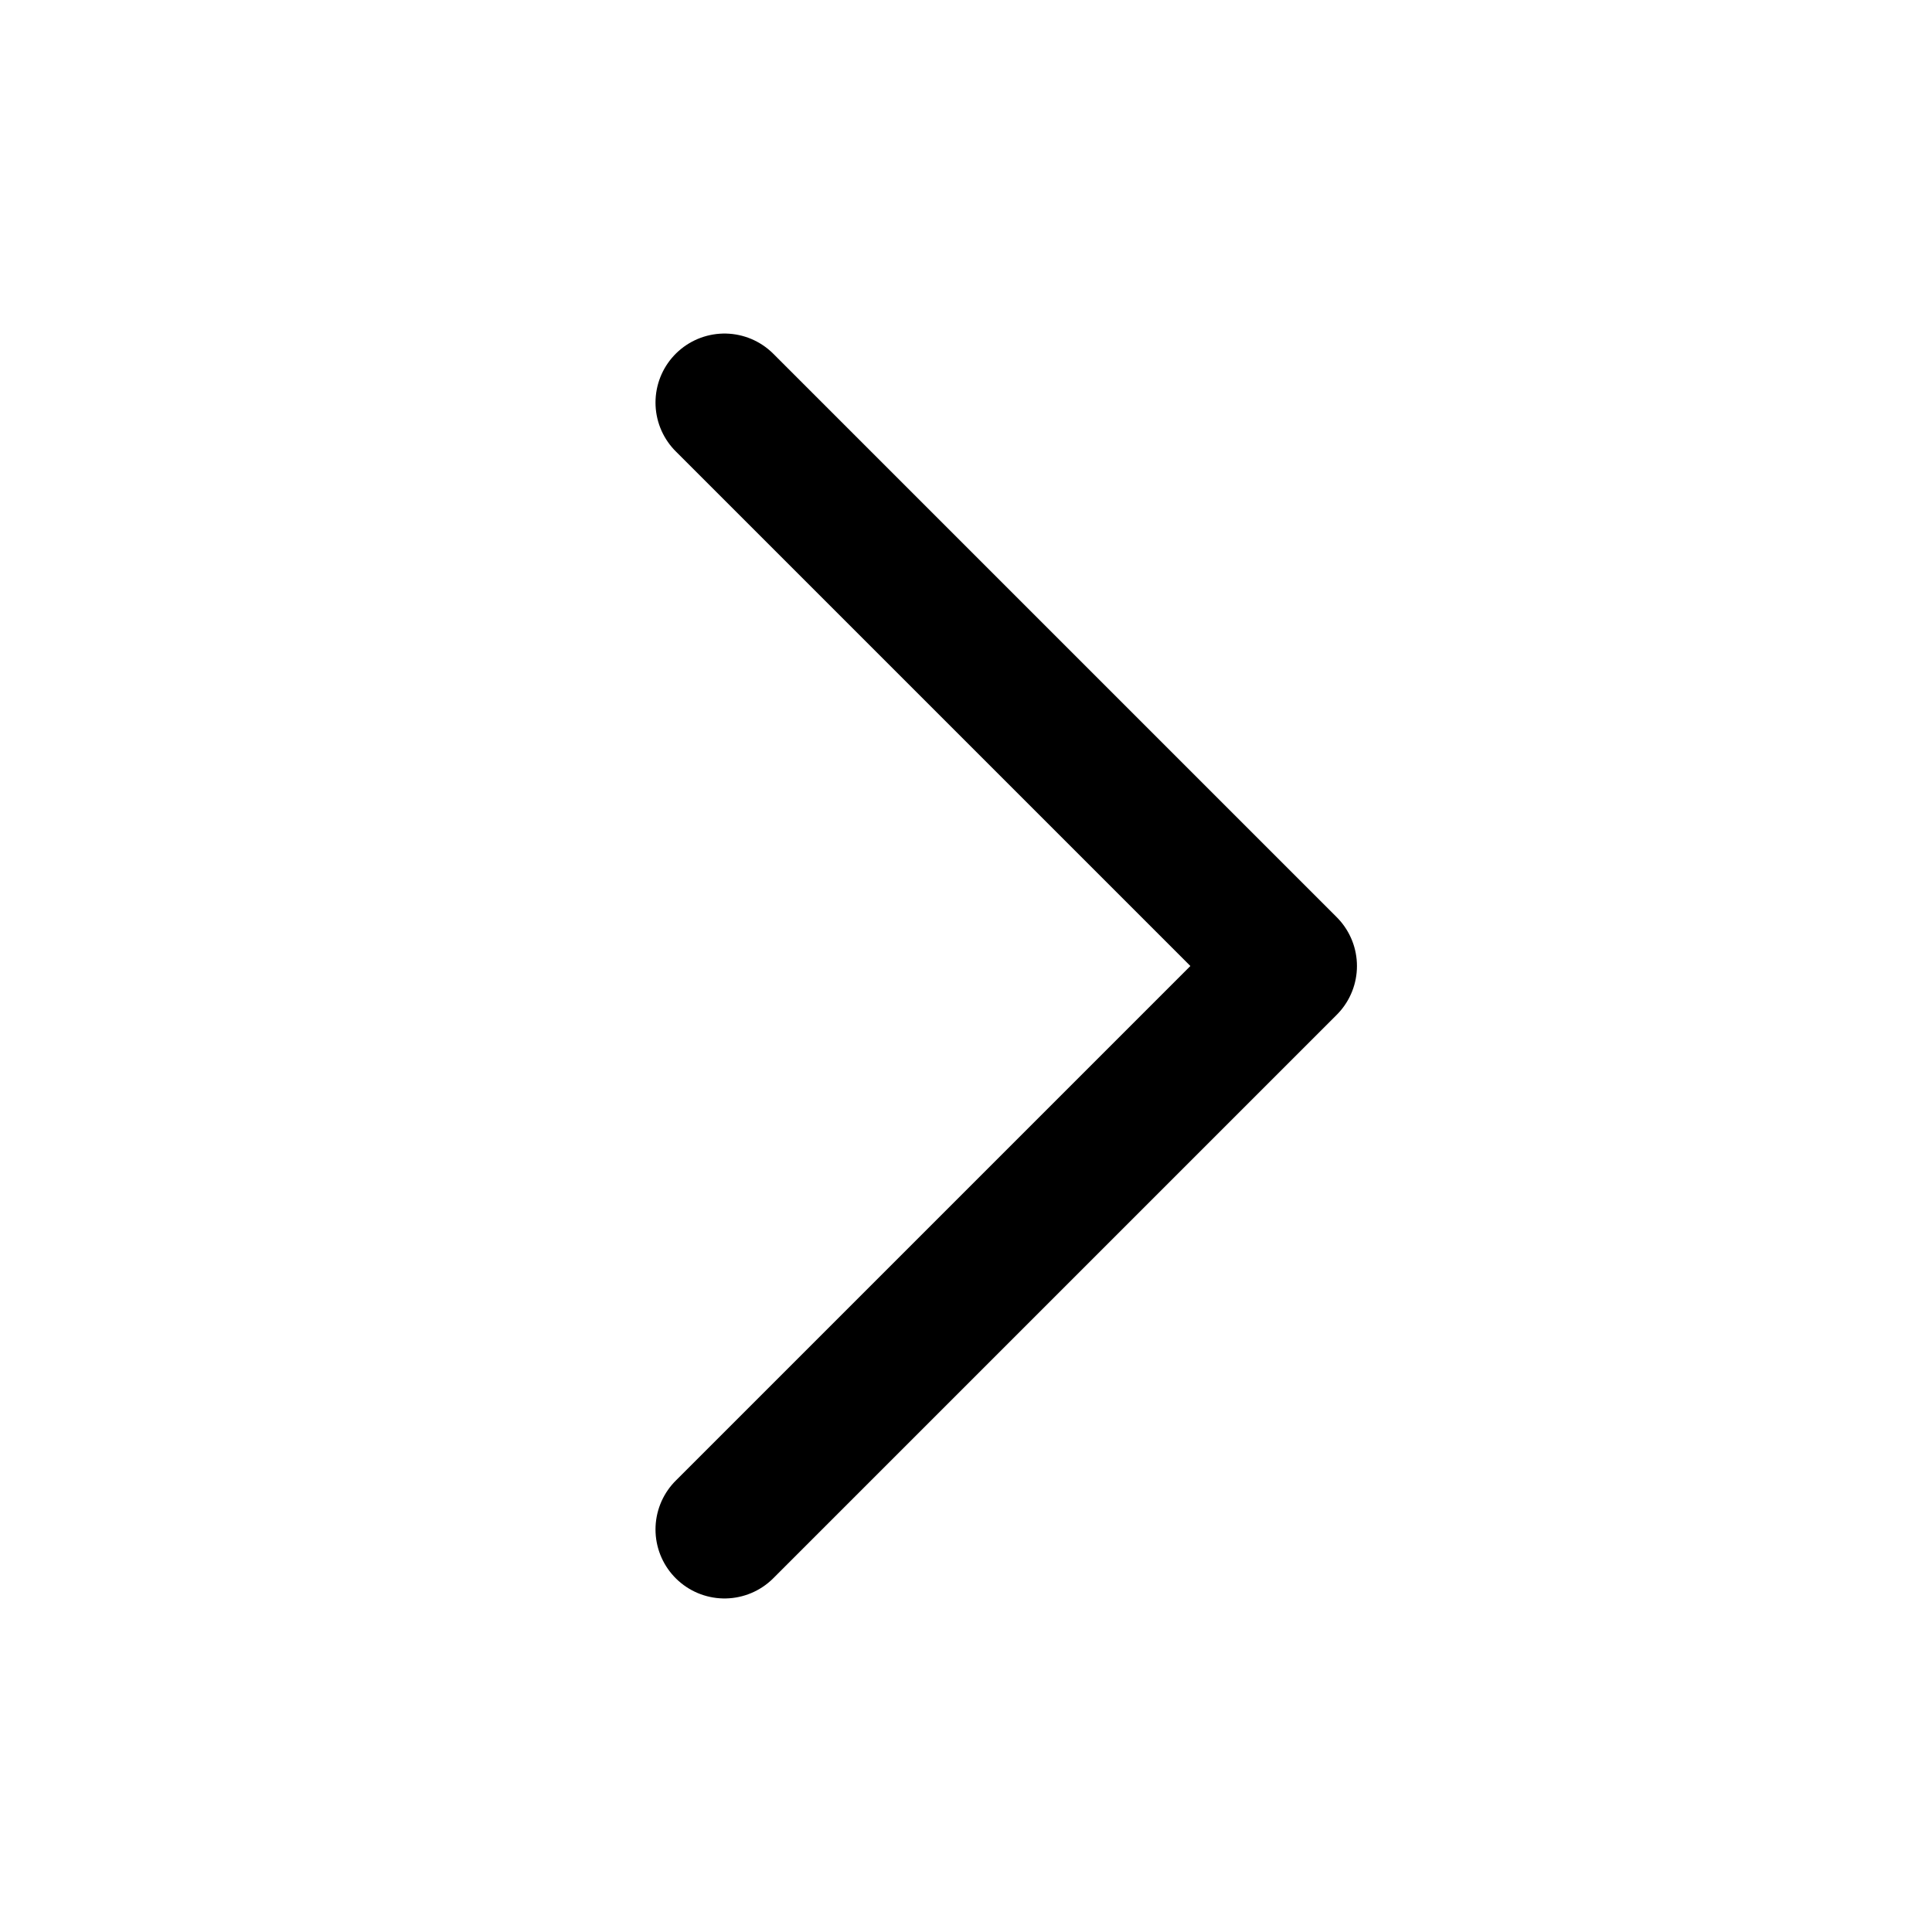
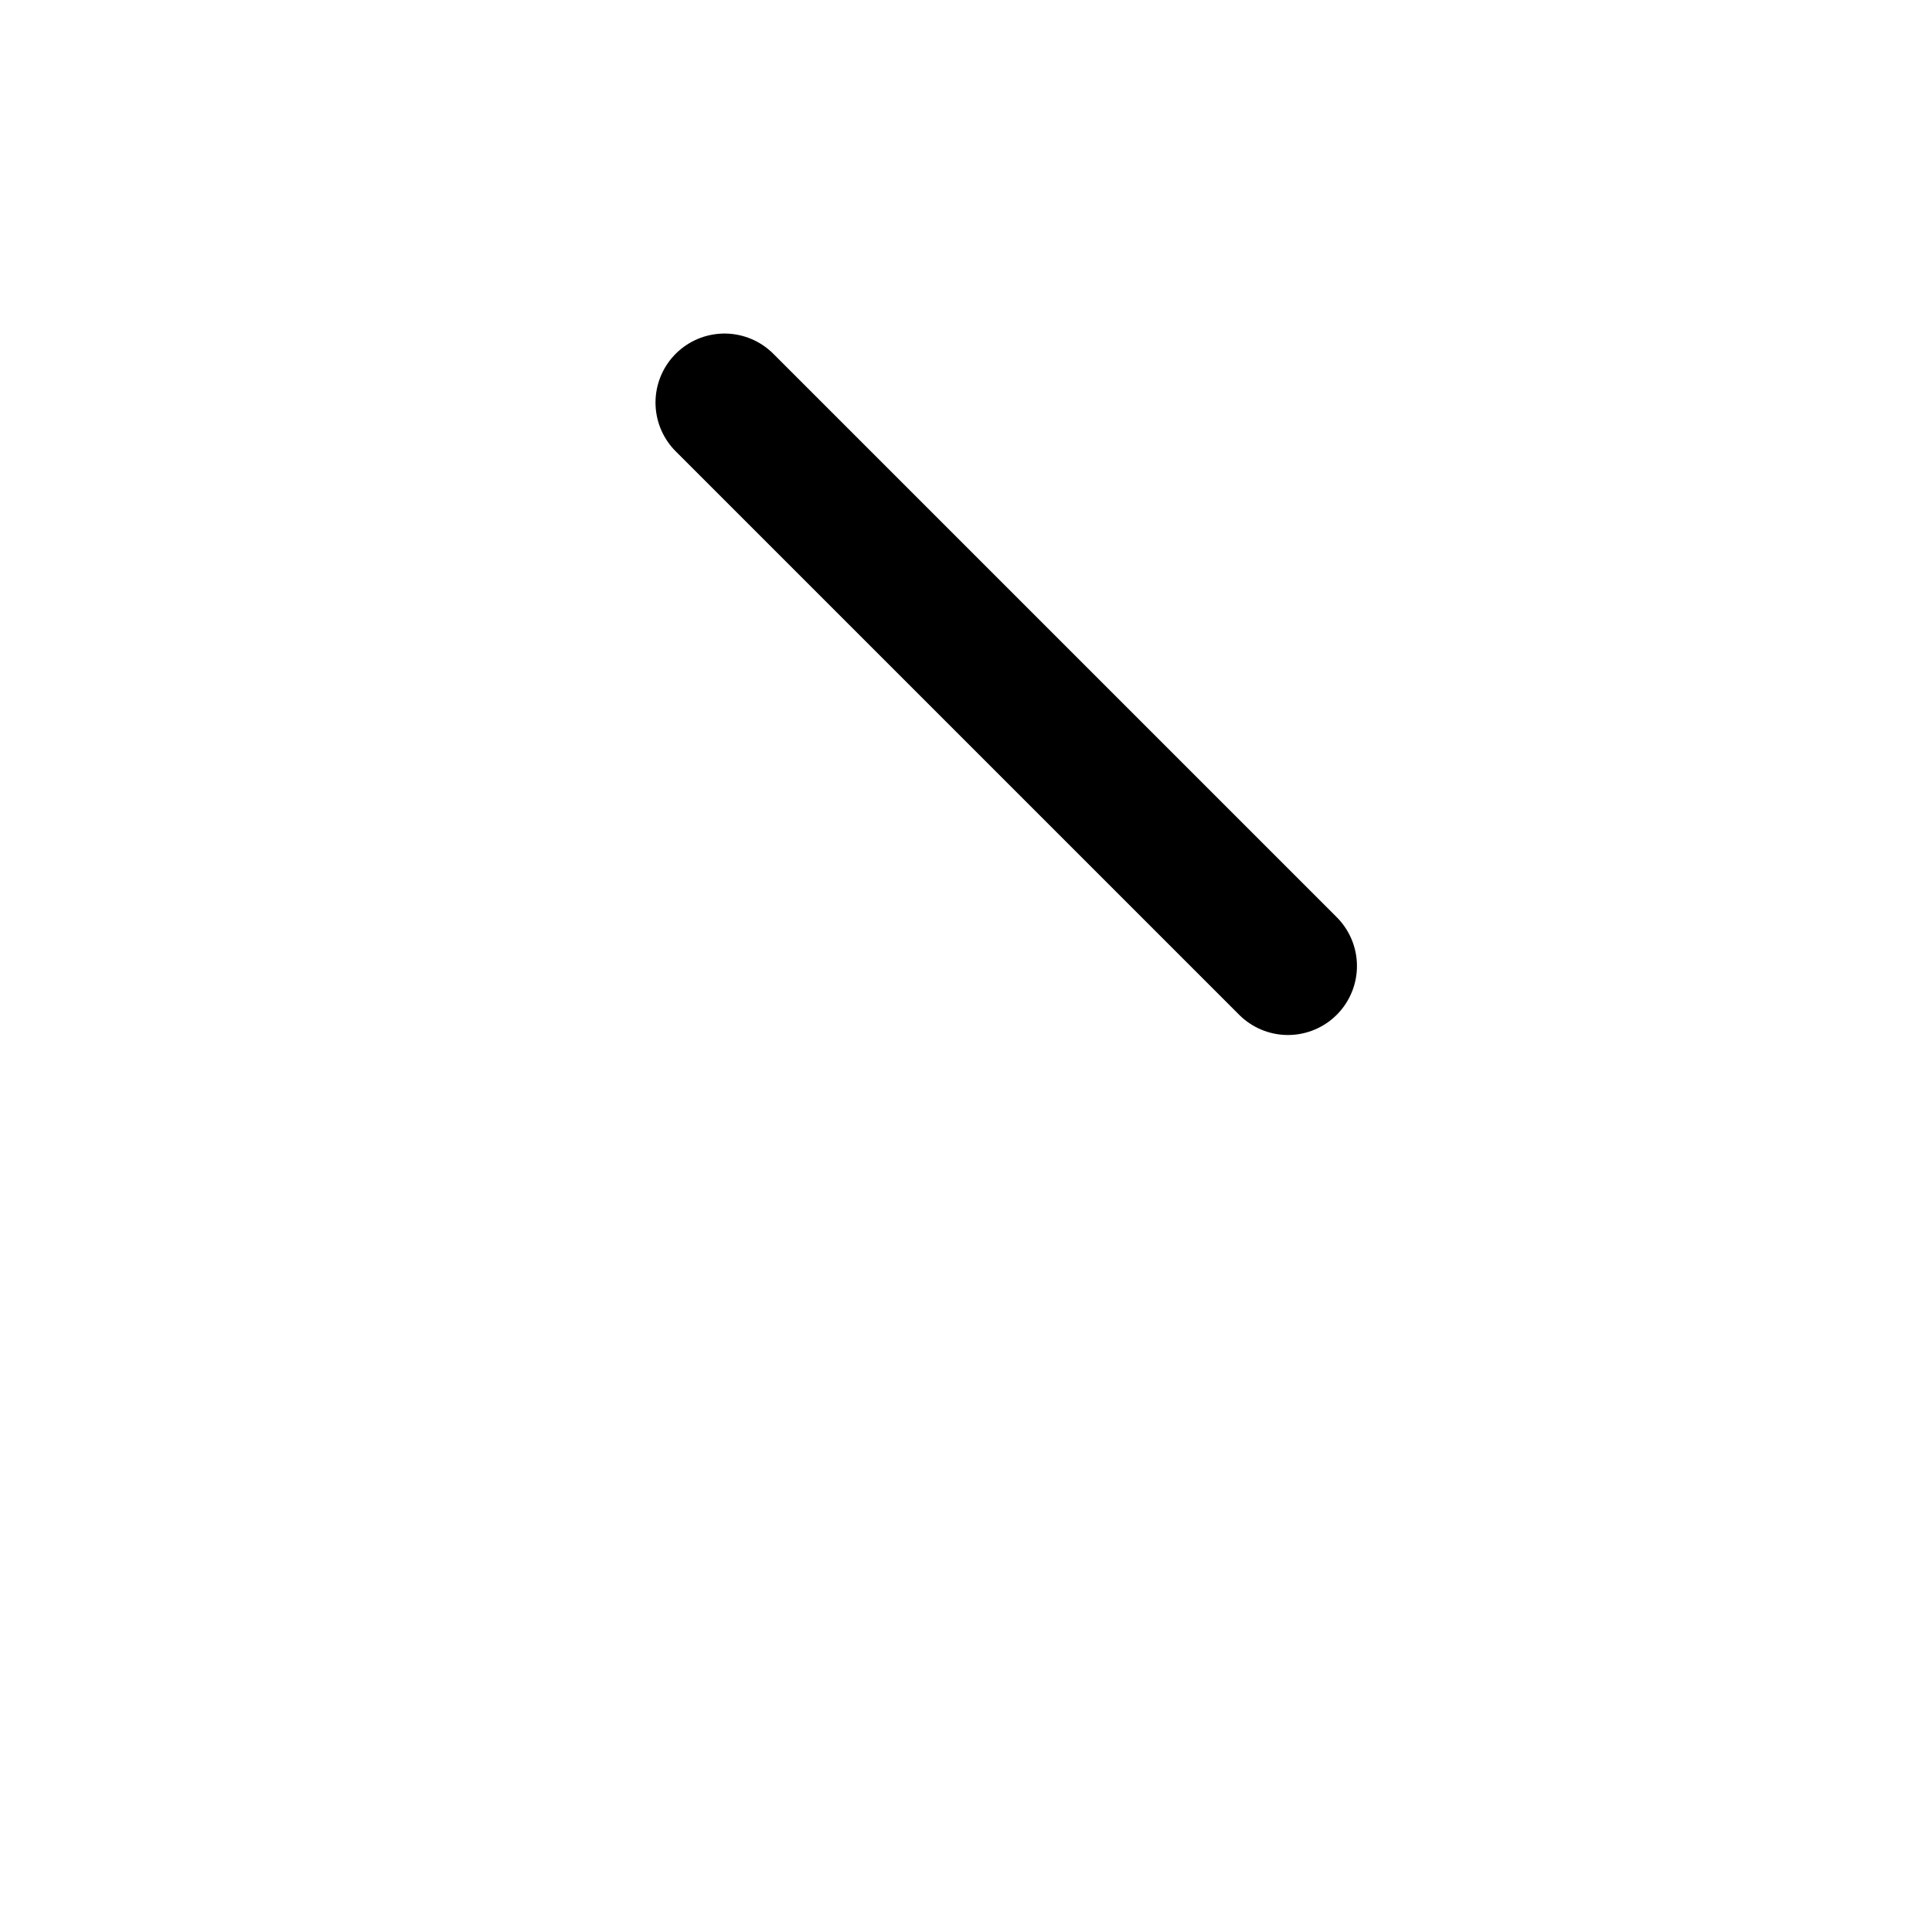
<svg xmlns="http://www.w3.org/2000/svg" width="14" height="14" viewBox="0 0 14 14" fill="none">
  <g id="arrow-right (5) 1">
-     <path id="Vector" d="M5.25 2.917L9.333 7L5.25 11.083" stroke="black" strokeWidth="1.5" stroke-linecap="round" stroke-linejoin="round" />
+     <path id="Vector" d="M5.25 2.917L9.333 7" stroke="black" strokeWidth="1.5" stroke-linecap="round" stroke-linejoin="round" />
  </g>
</svg>